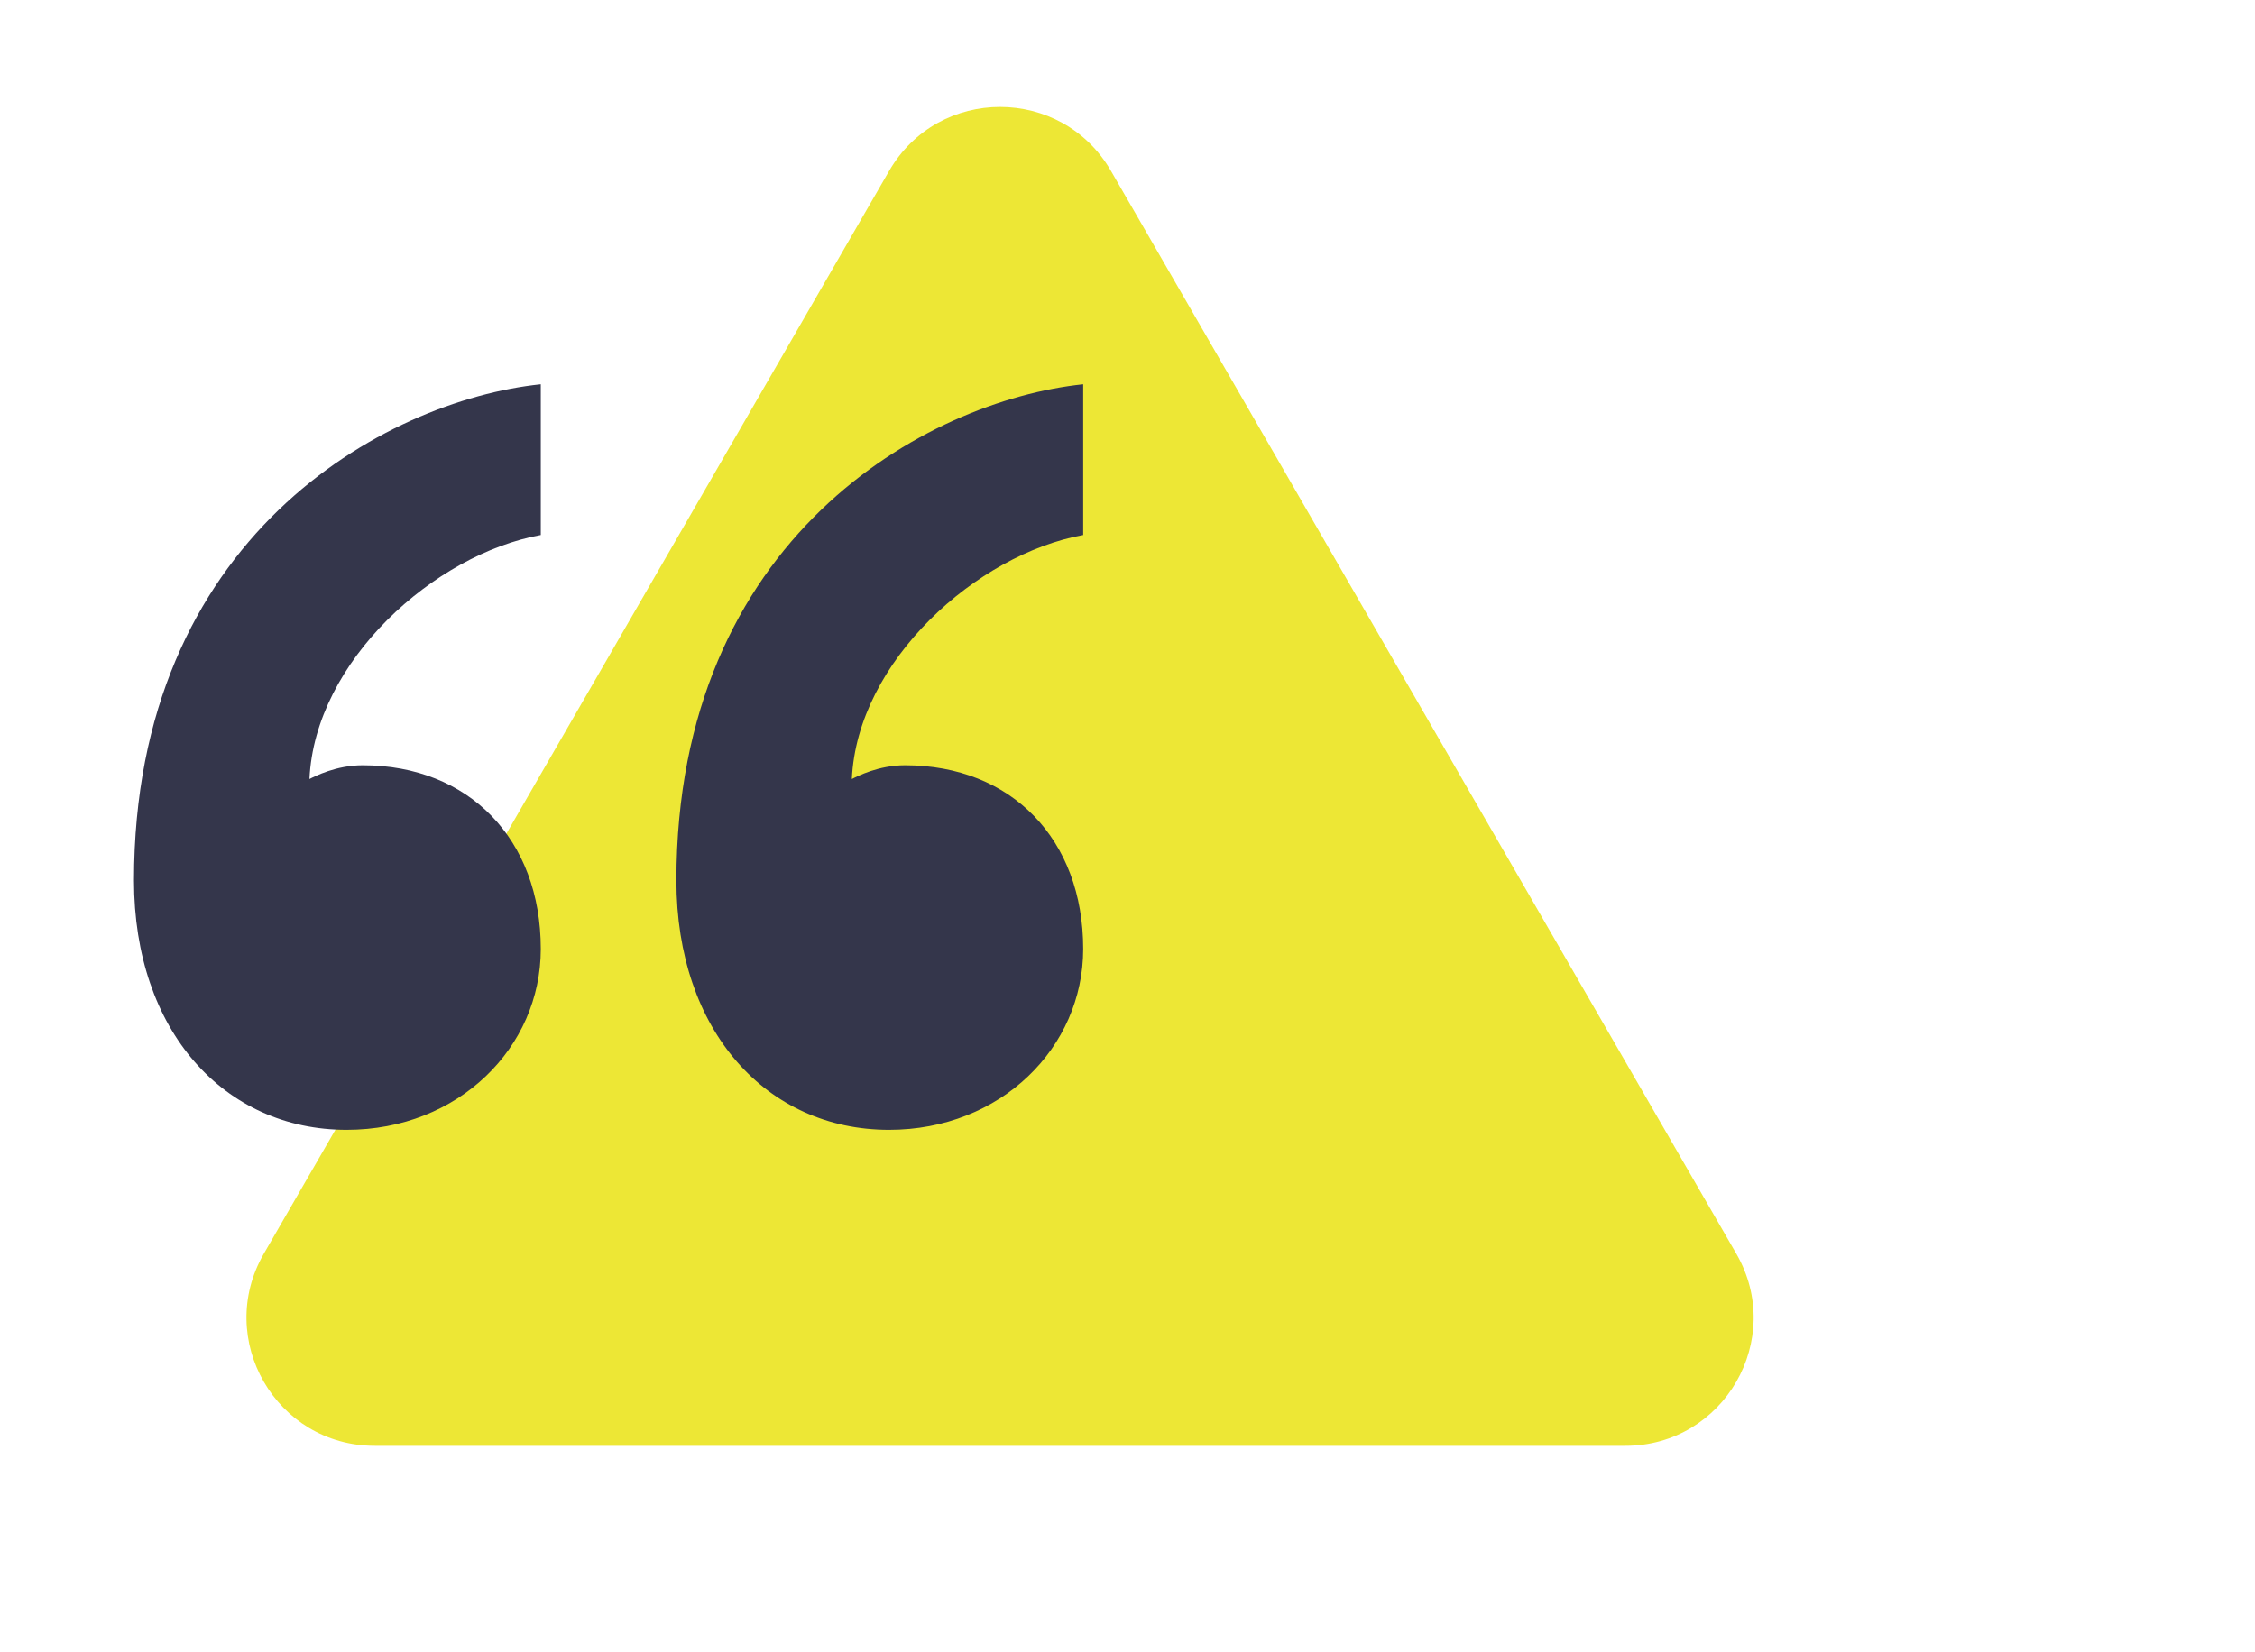
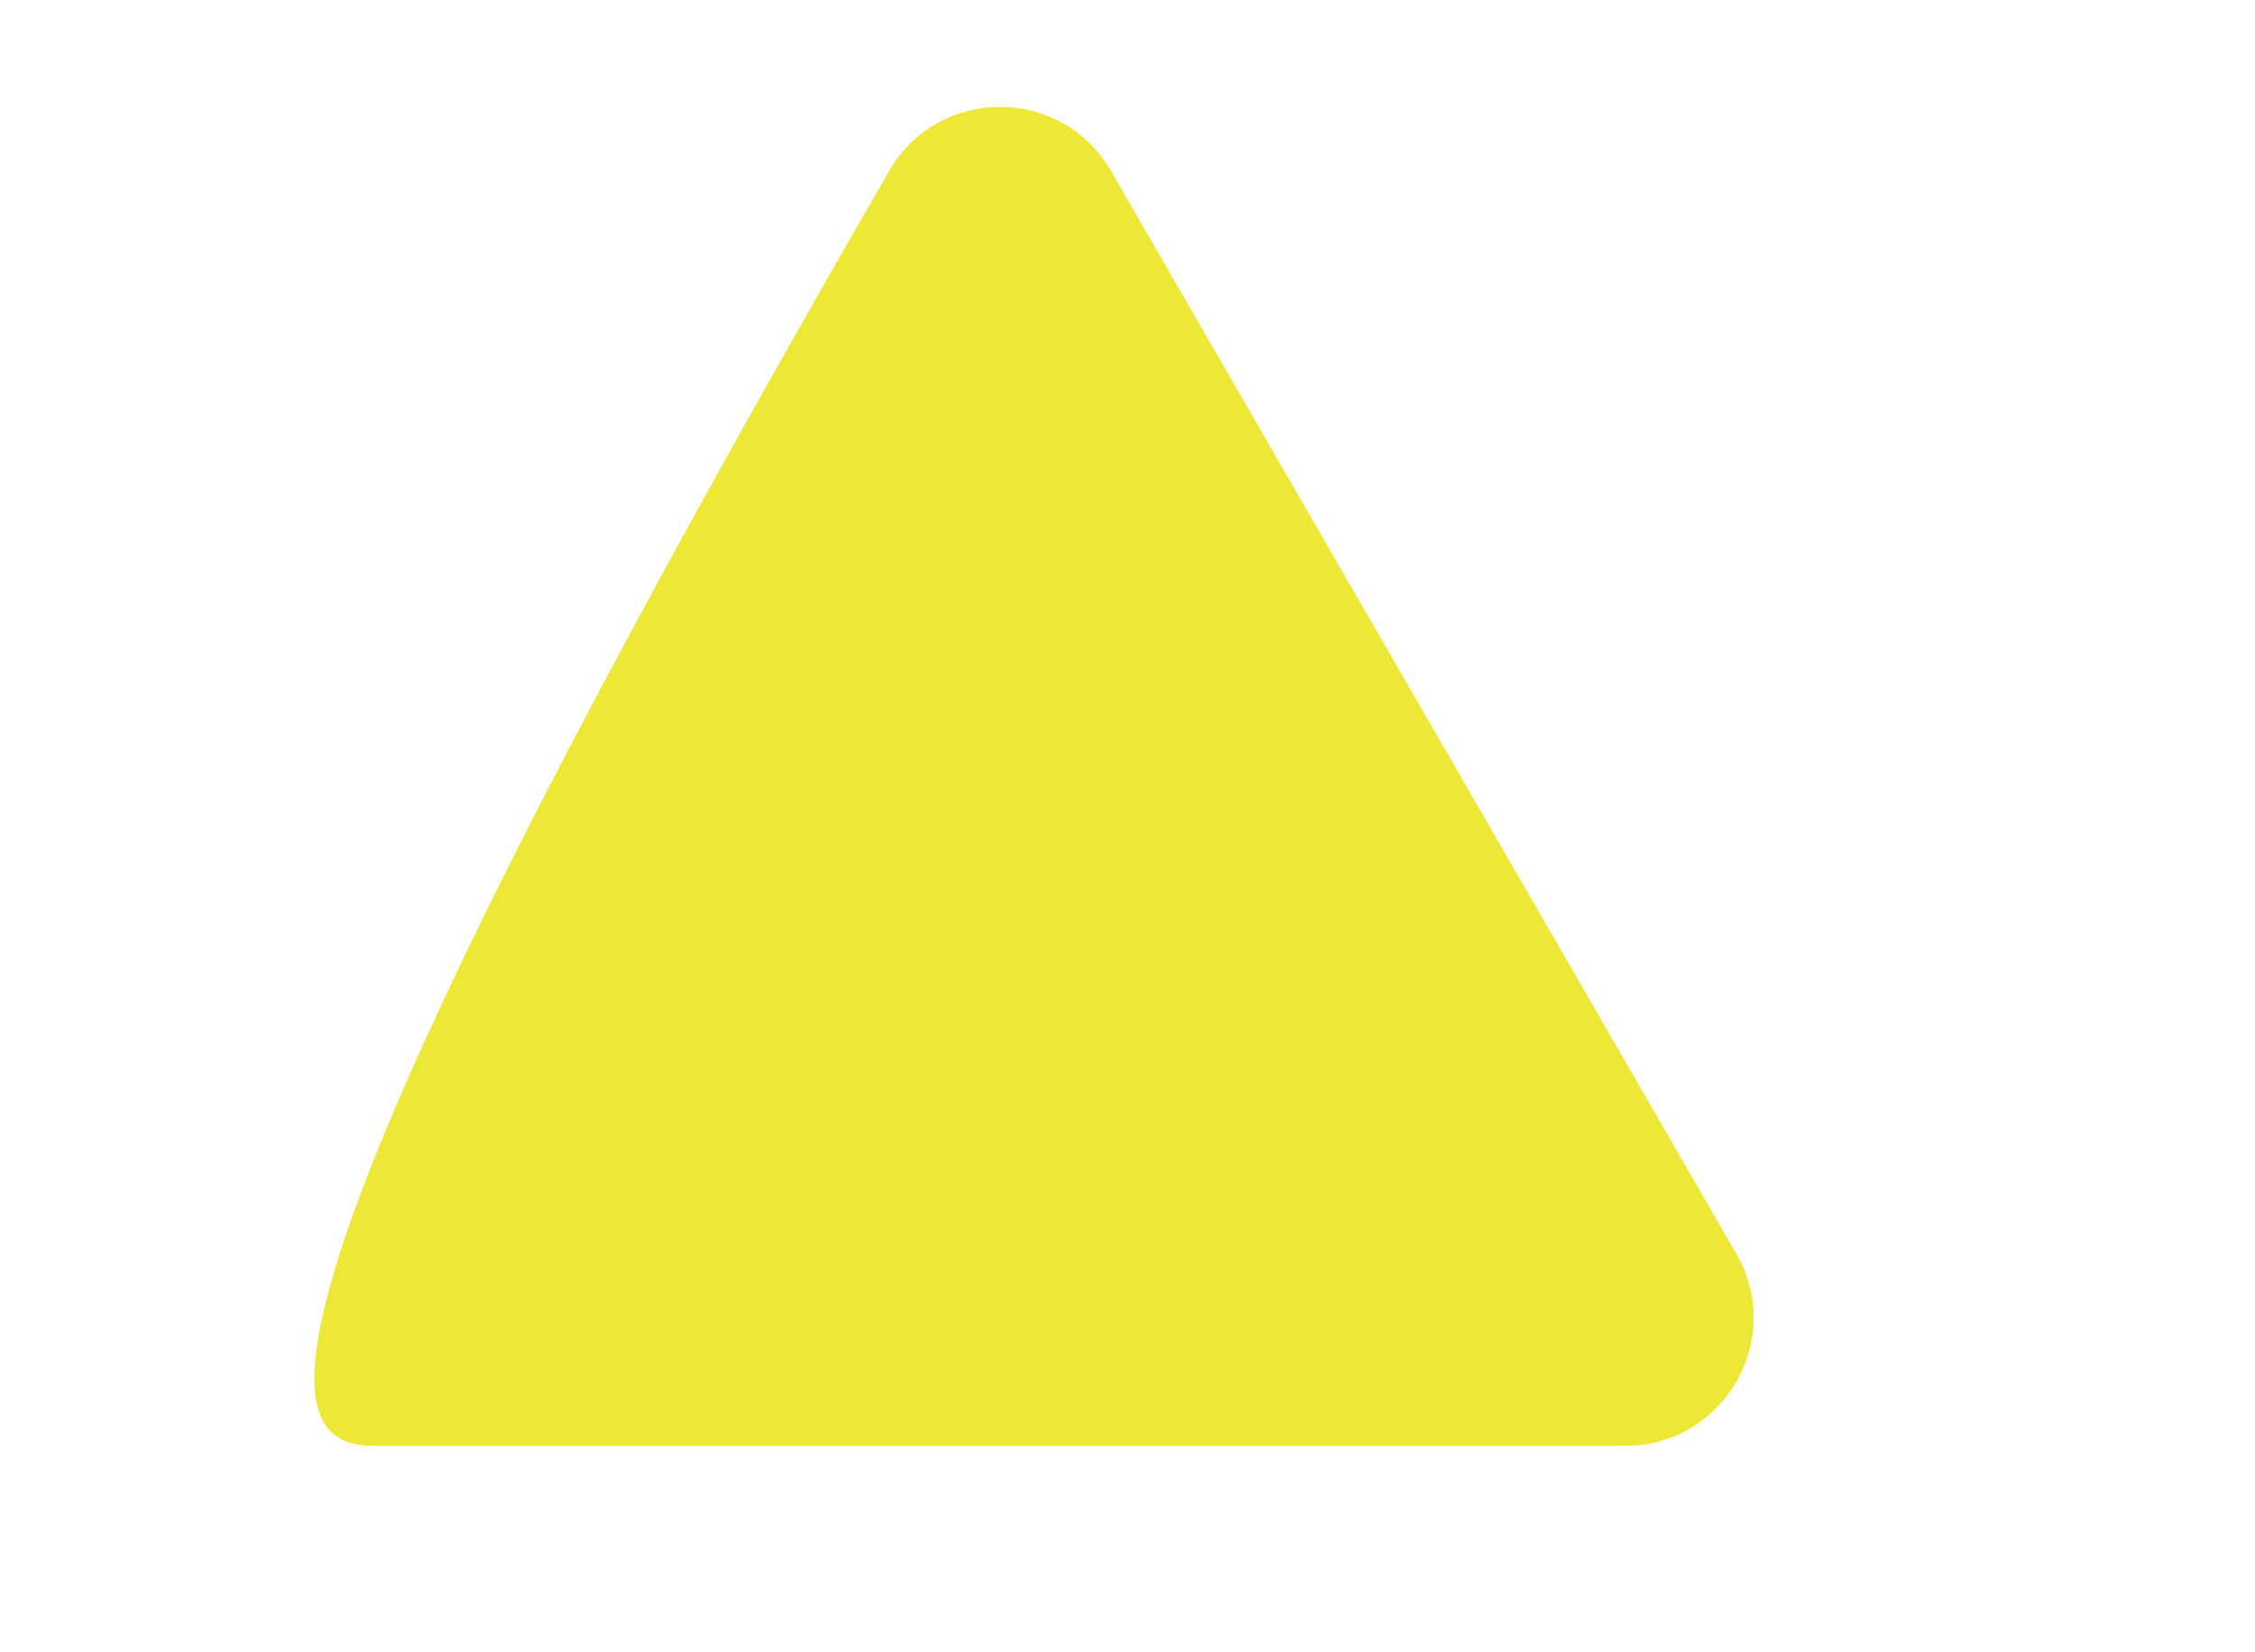
<svg xmlns="http://www.w3.org/2000/svg" width="176" height="129" viewBox="0 0 176 129" fill="none">
-   <path d="M126.856 112.877C134.554 112.877 139.365 104.544 135.516 97.877L86.713 13.349C82.865 6.682 73.242 6.682 69.393 13.349L20.591 97.877C16.742 104.544 21.553 112.877 29.251 112.877L126.856 112.877Z" fill="#EDE735" />
-   <path d="M70.635 59.745C78.943 59.745 84.542 65.523 84.542 74.085C84.542 81.79 78.107 88.208 69.391 88.208C59.845 88.208 52.792 80.504 52.792 68.735C52.792 41.986 72.297 31.286 84.542 30V41.769C76.239 43.266 66.904 51.611 66.486 60.819C66.904 60.607 68.561 59.745 70.635 59.745ZM28.307 59.745C36.604 59.745 42.208 65.523 42.208 74.085C42.208 81.79 35.774 88.208 27.058 88.208C17.512 88.208 10.458 80.504 10.458 68.735C10.458 41.986 29.963 31.286 42.208 30V41.769C33.906 43.266 24.571 51.611 24.153 60.819C24.571 60.607 26.227 59.745 28.307 59.745V59.745Z" fill="#34364B" />
+   <path d="M126.856 112.877C134.554 112.877 139.365 104.544 135.516 97.877L86.713 13.349C82.865 6.682 73.242 6.682 69.393 13.349C16.742 104.544 21.553 112.877 29.251 112.877L126.856 112.877Z" fill="#EDE735" />
</svg>